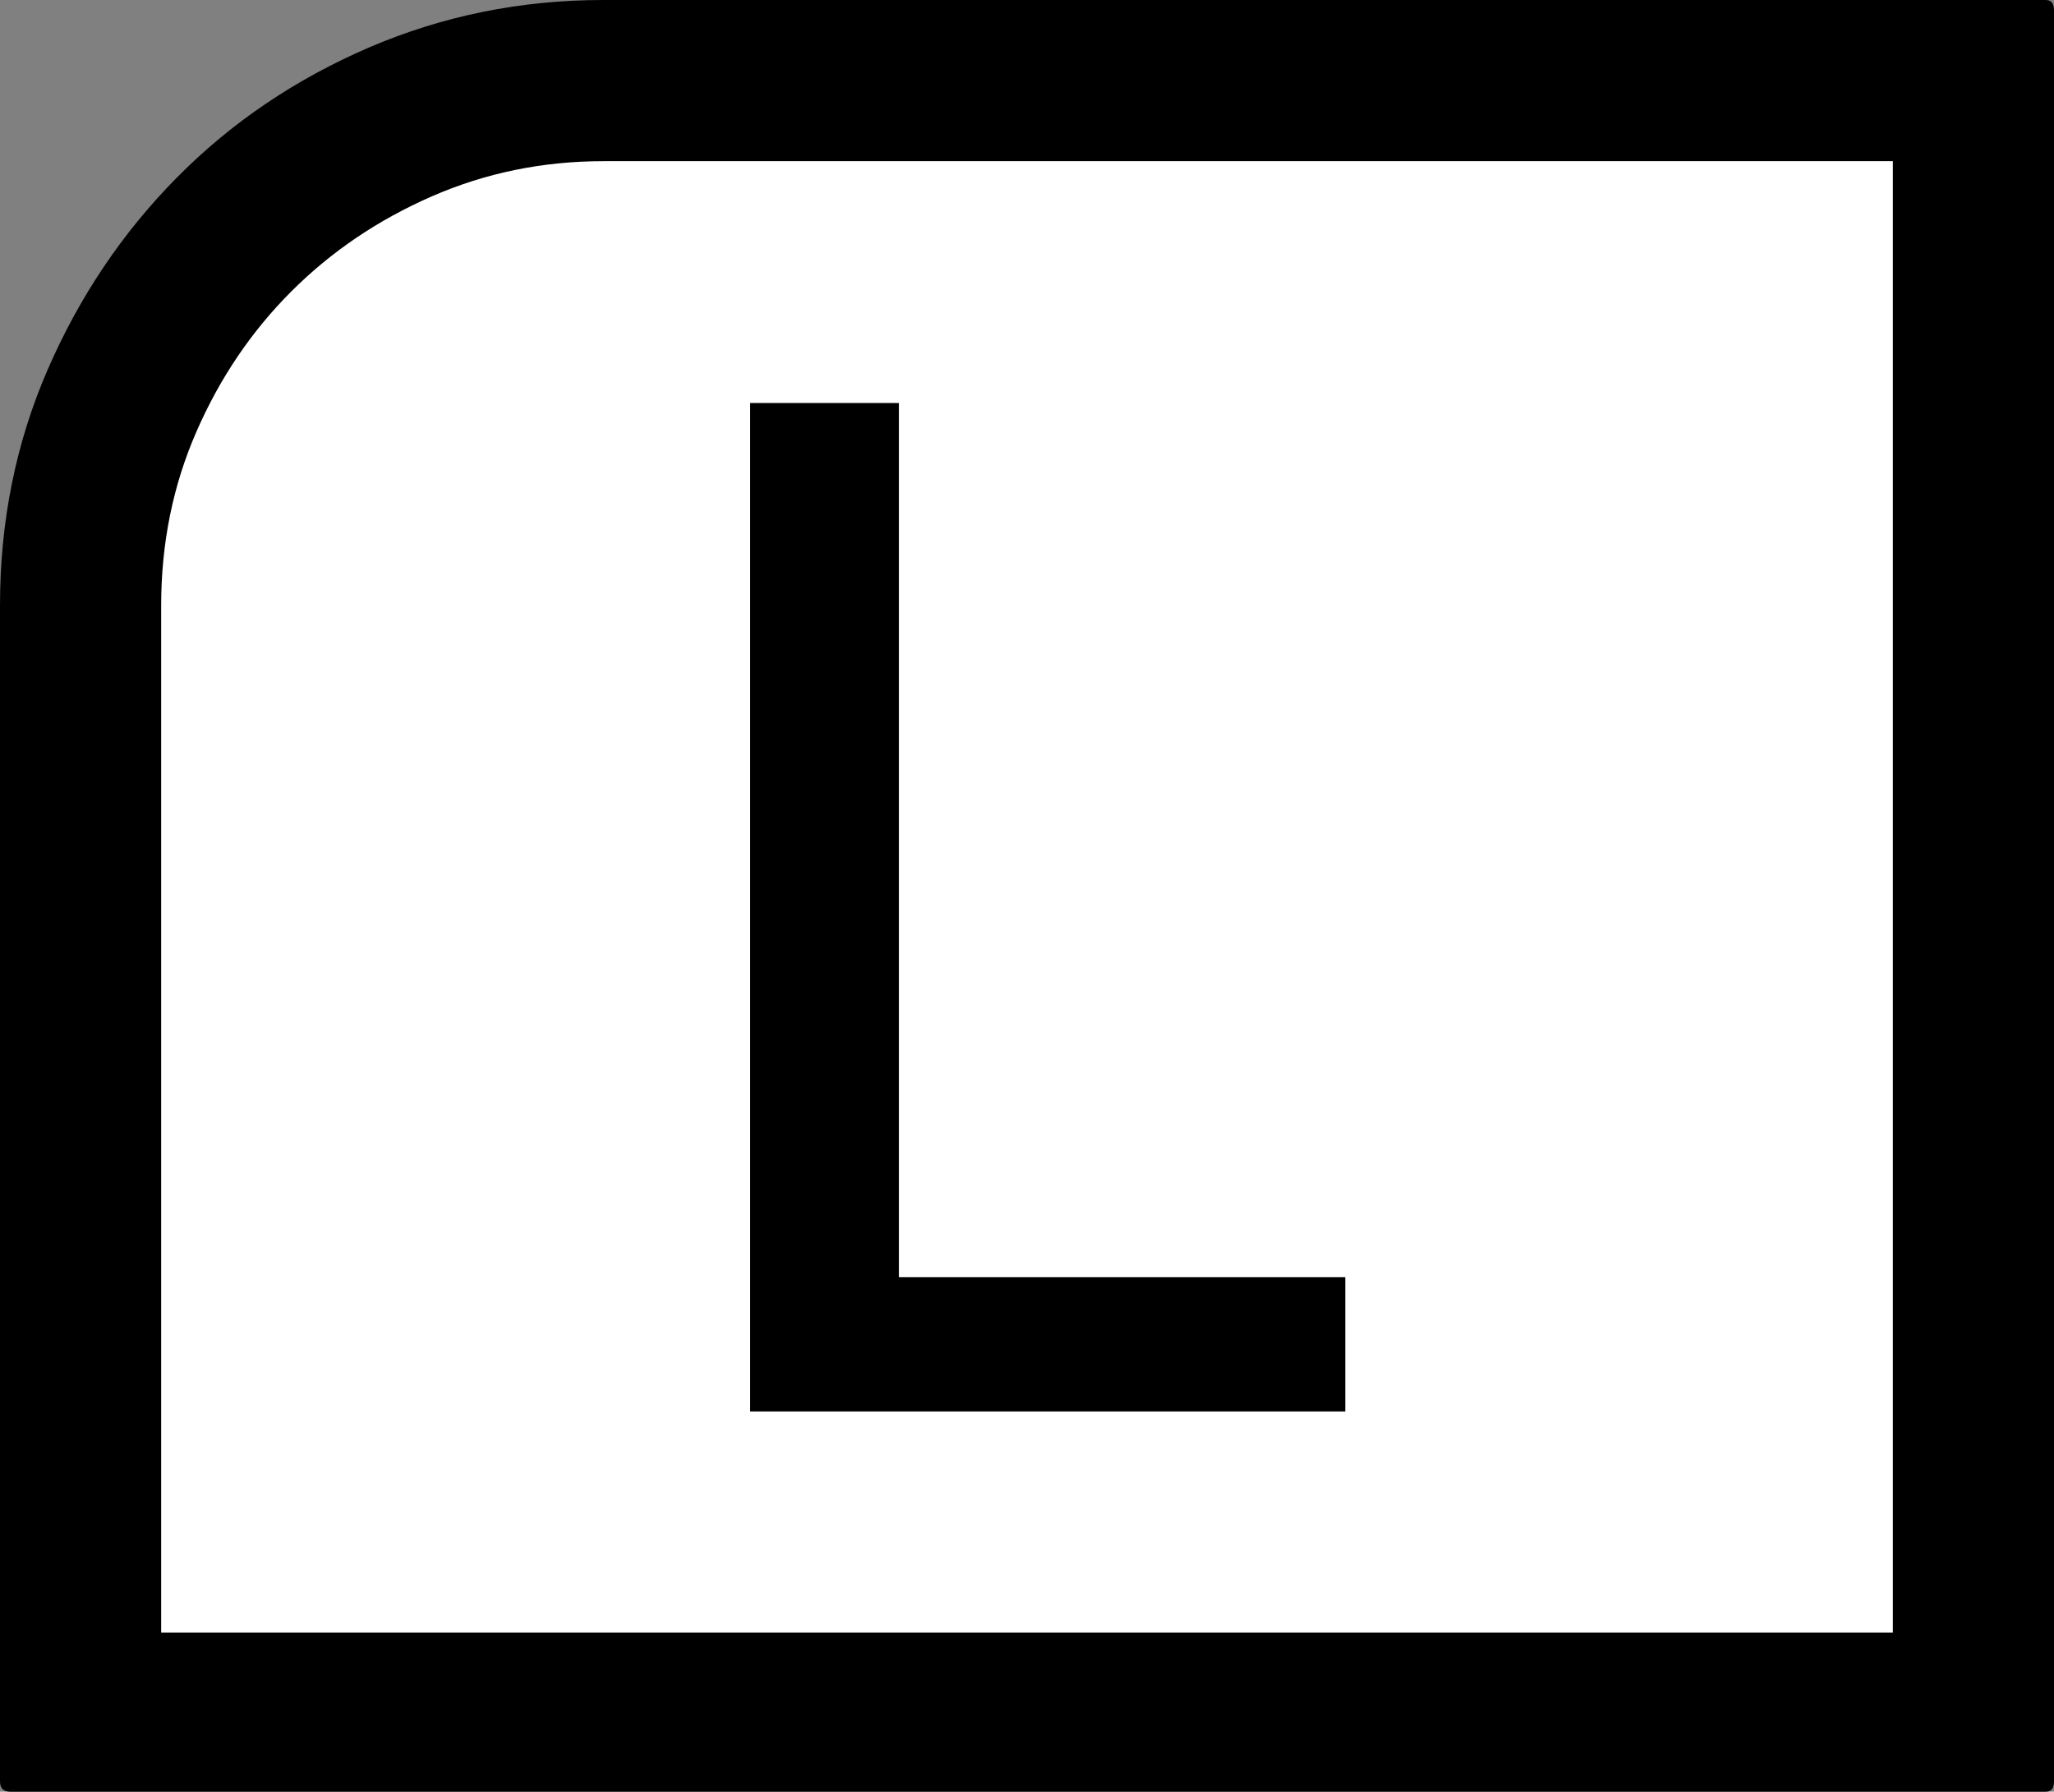
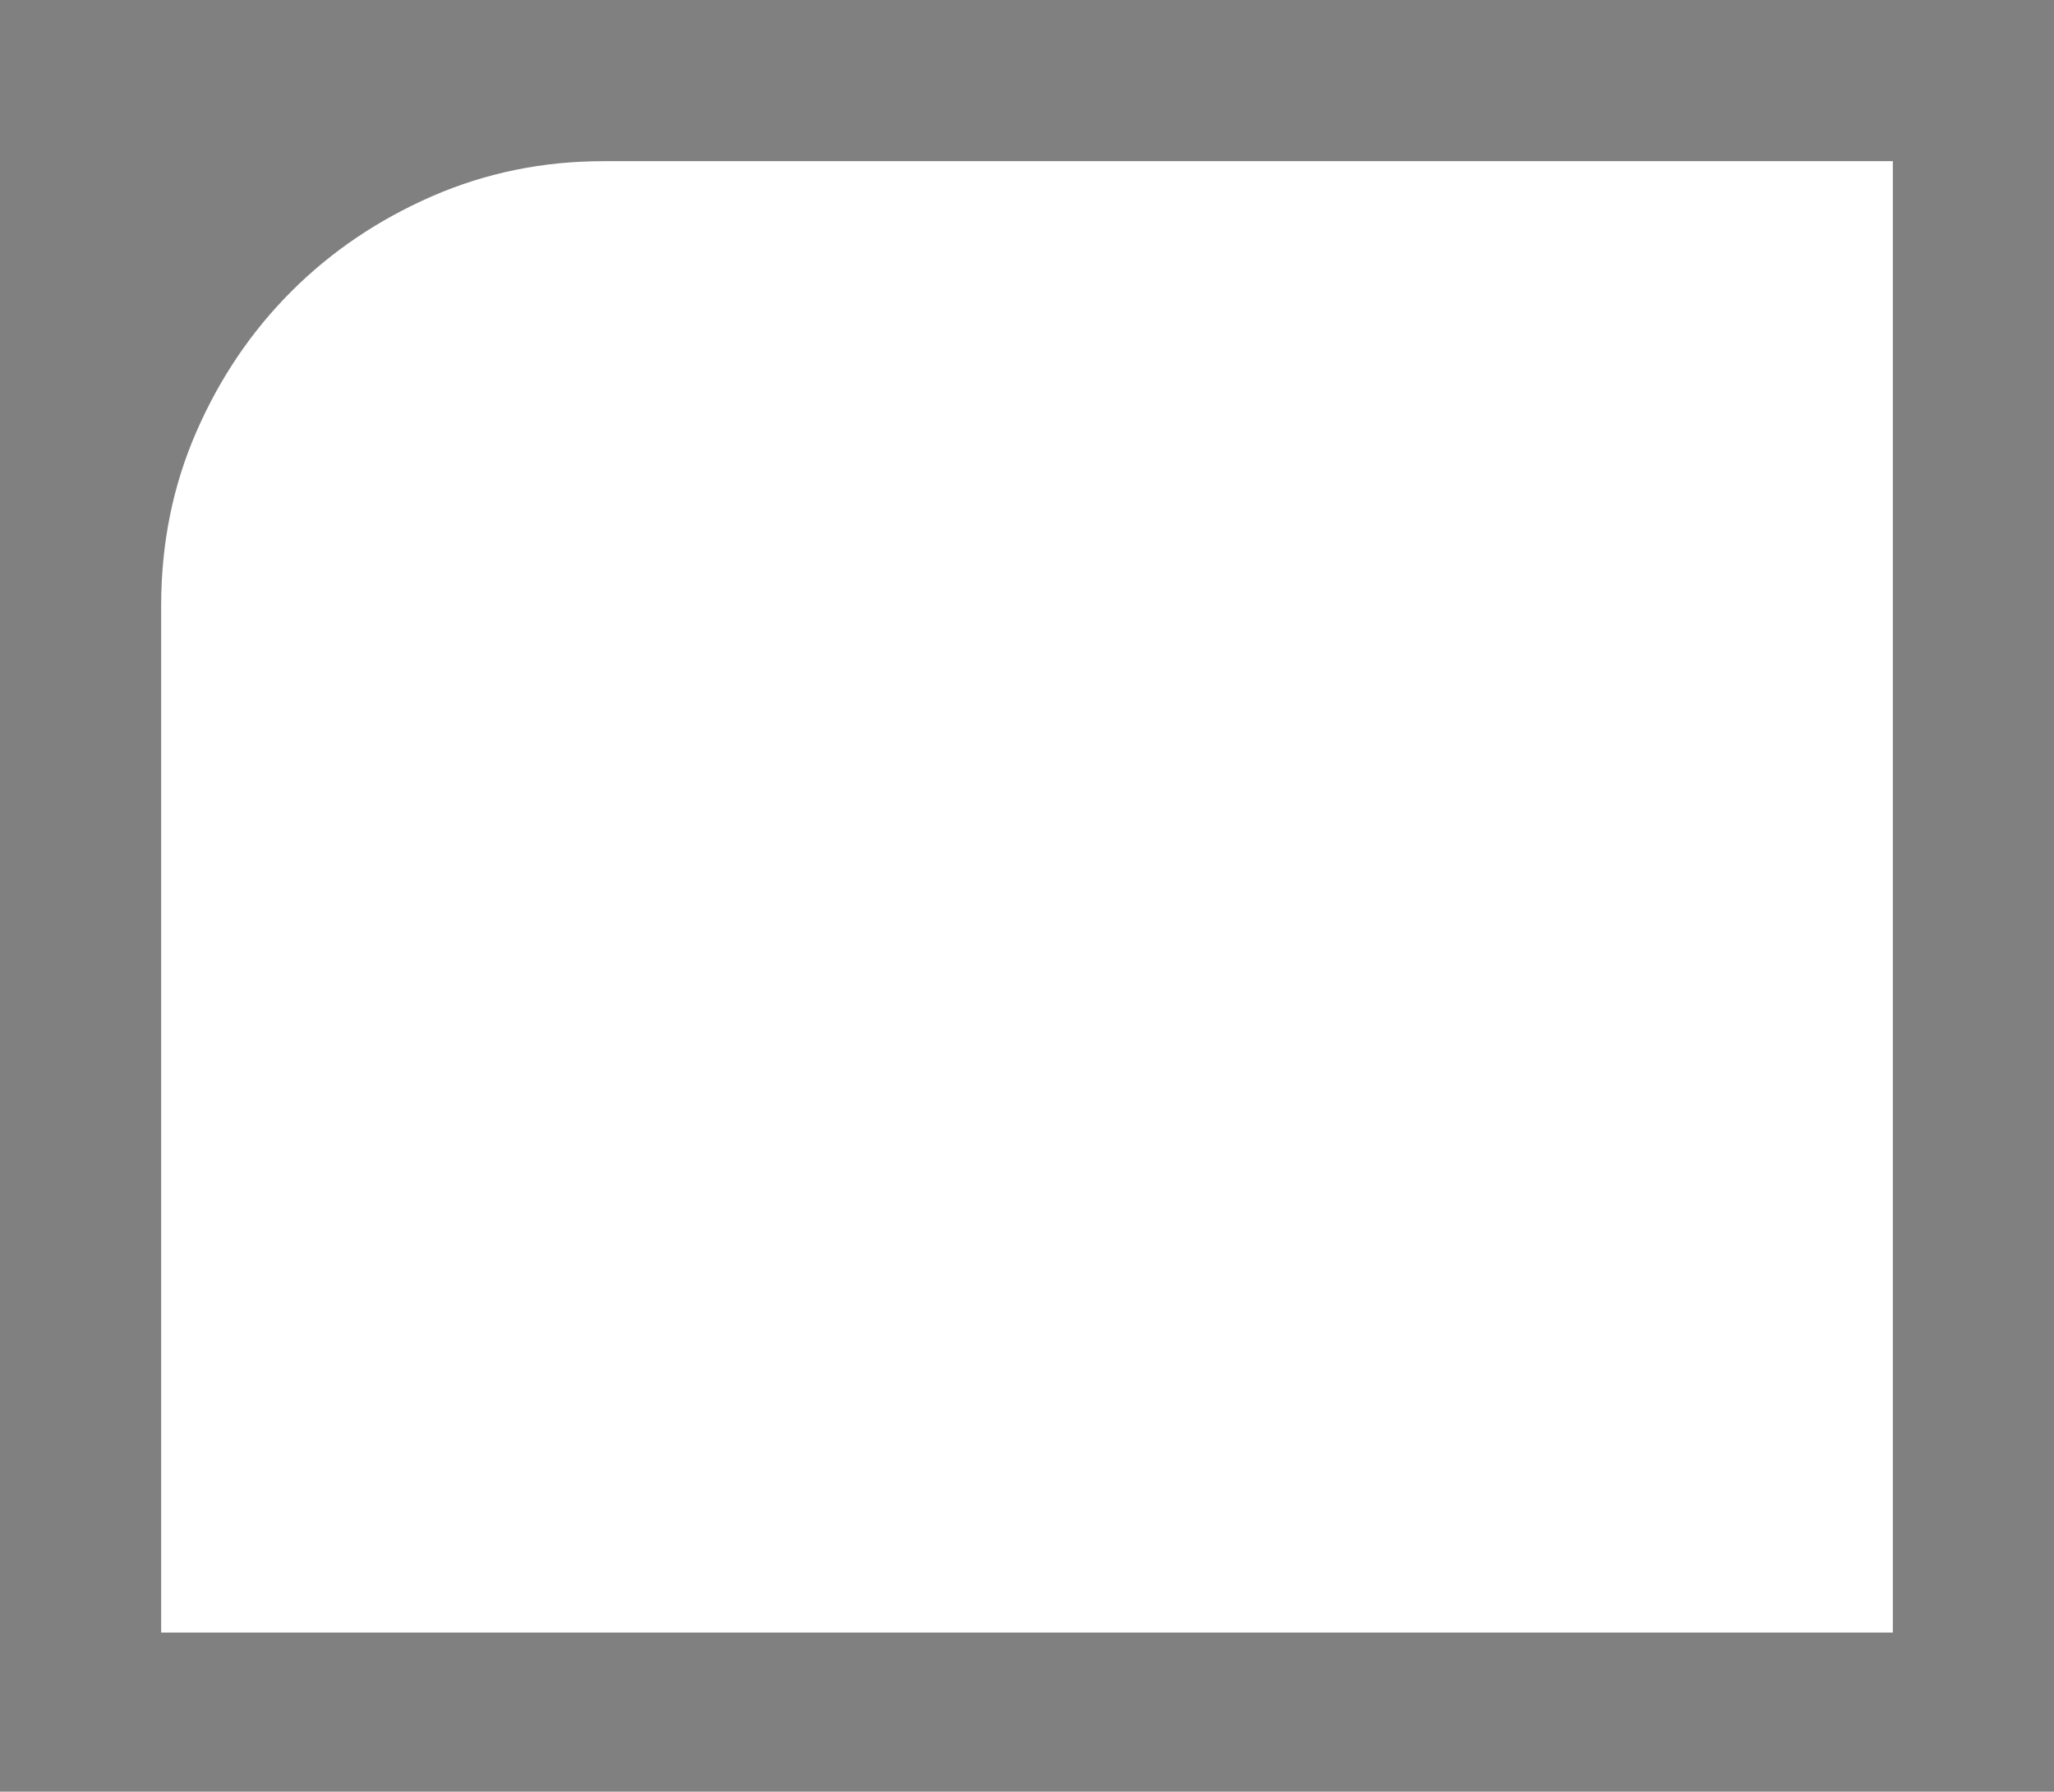
<svg xmlns="http://www.w3.org/2000/svg" id="a" viewBox="0 0 34.945 30.48">
  <rect x="0" y="0" width="34.945" height="30.48" fill="#808080" stroke="none" />
  <defs>
    <style>.b{fill:#fff;}</style>
  </defs>
-   <path d="M34.945,.176V30.305c0,.117-.047,.176-.141,.176H.176c-.118,0-.176-.059-.176-.176V10.301c0-1.429,.269-2.765,.809-4.008,.539-1.242,1.271-2.332,2.197-3.269,.926-.937,2.016-1.675,3.269-2.215,1.253-.539,2.584-.809,3.99-.809h24.539c.093,0,.141,.059,.141,.176Z" />
  <path class="b" d="M10.266,2.742c-1.032,0-2.004,.199-2.918,.598-.914,.399-1.711,.938-2.391,1.617-.68,.68-1.219,1.477-1.617,2.391-.399,.914-.598,1.898-.598,2.953V27.773h29.461V2.742H10.266Z" />
-   <polygon points="22.887 21.727 22.887 24.012 12.762 24.012 12.762 6.856 15.293 6.856 15.293 21.727 22.887 21.727" />
</svg>